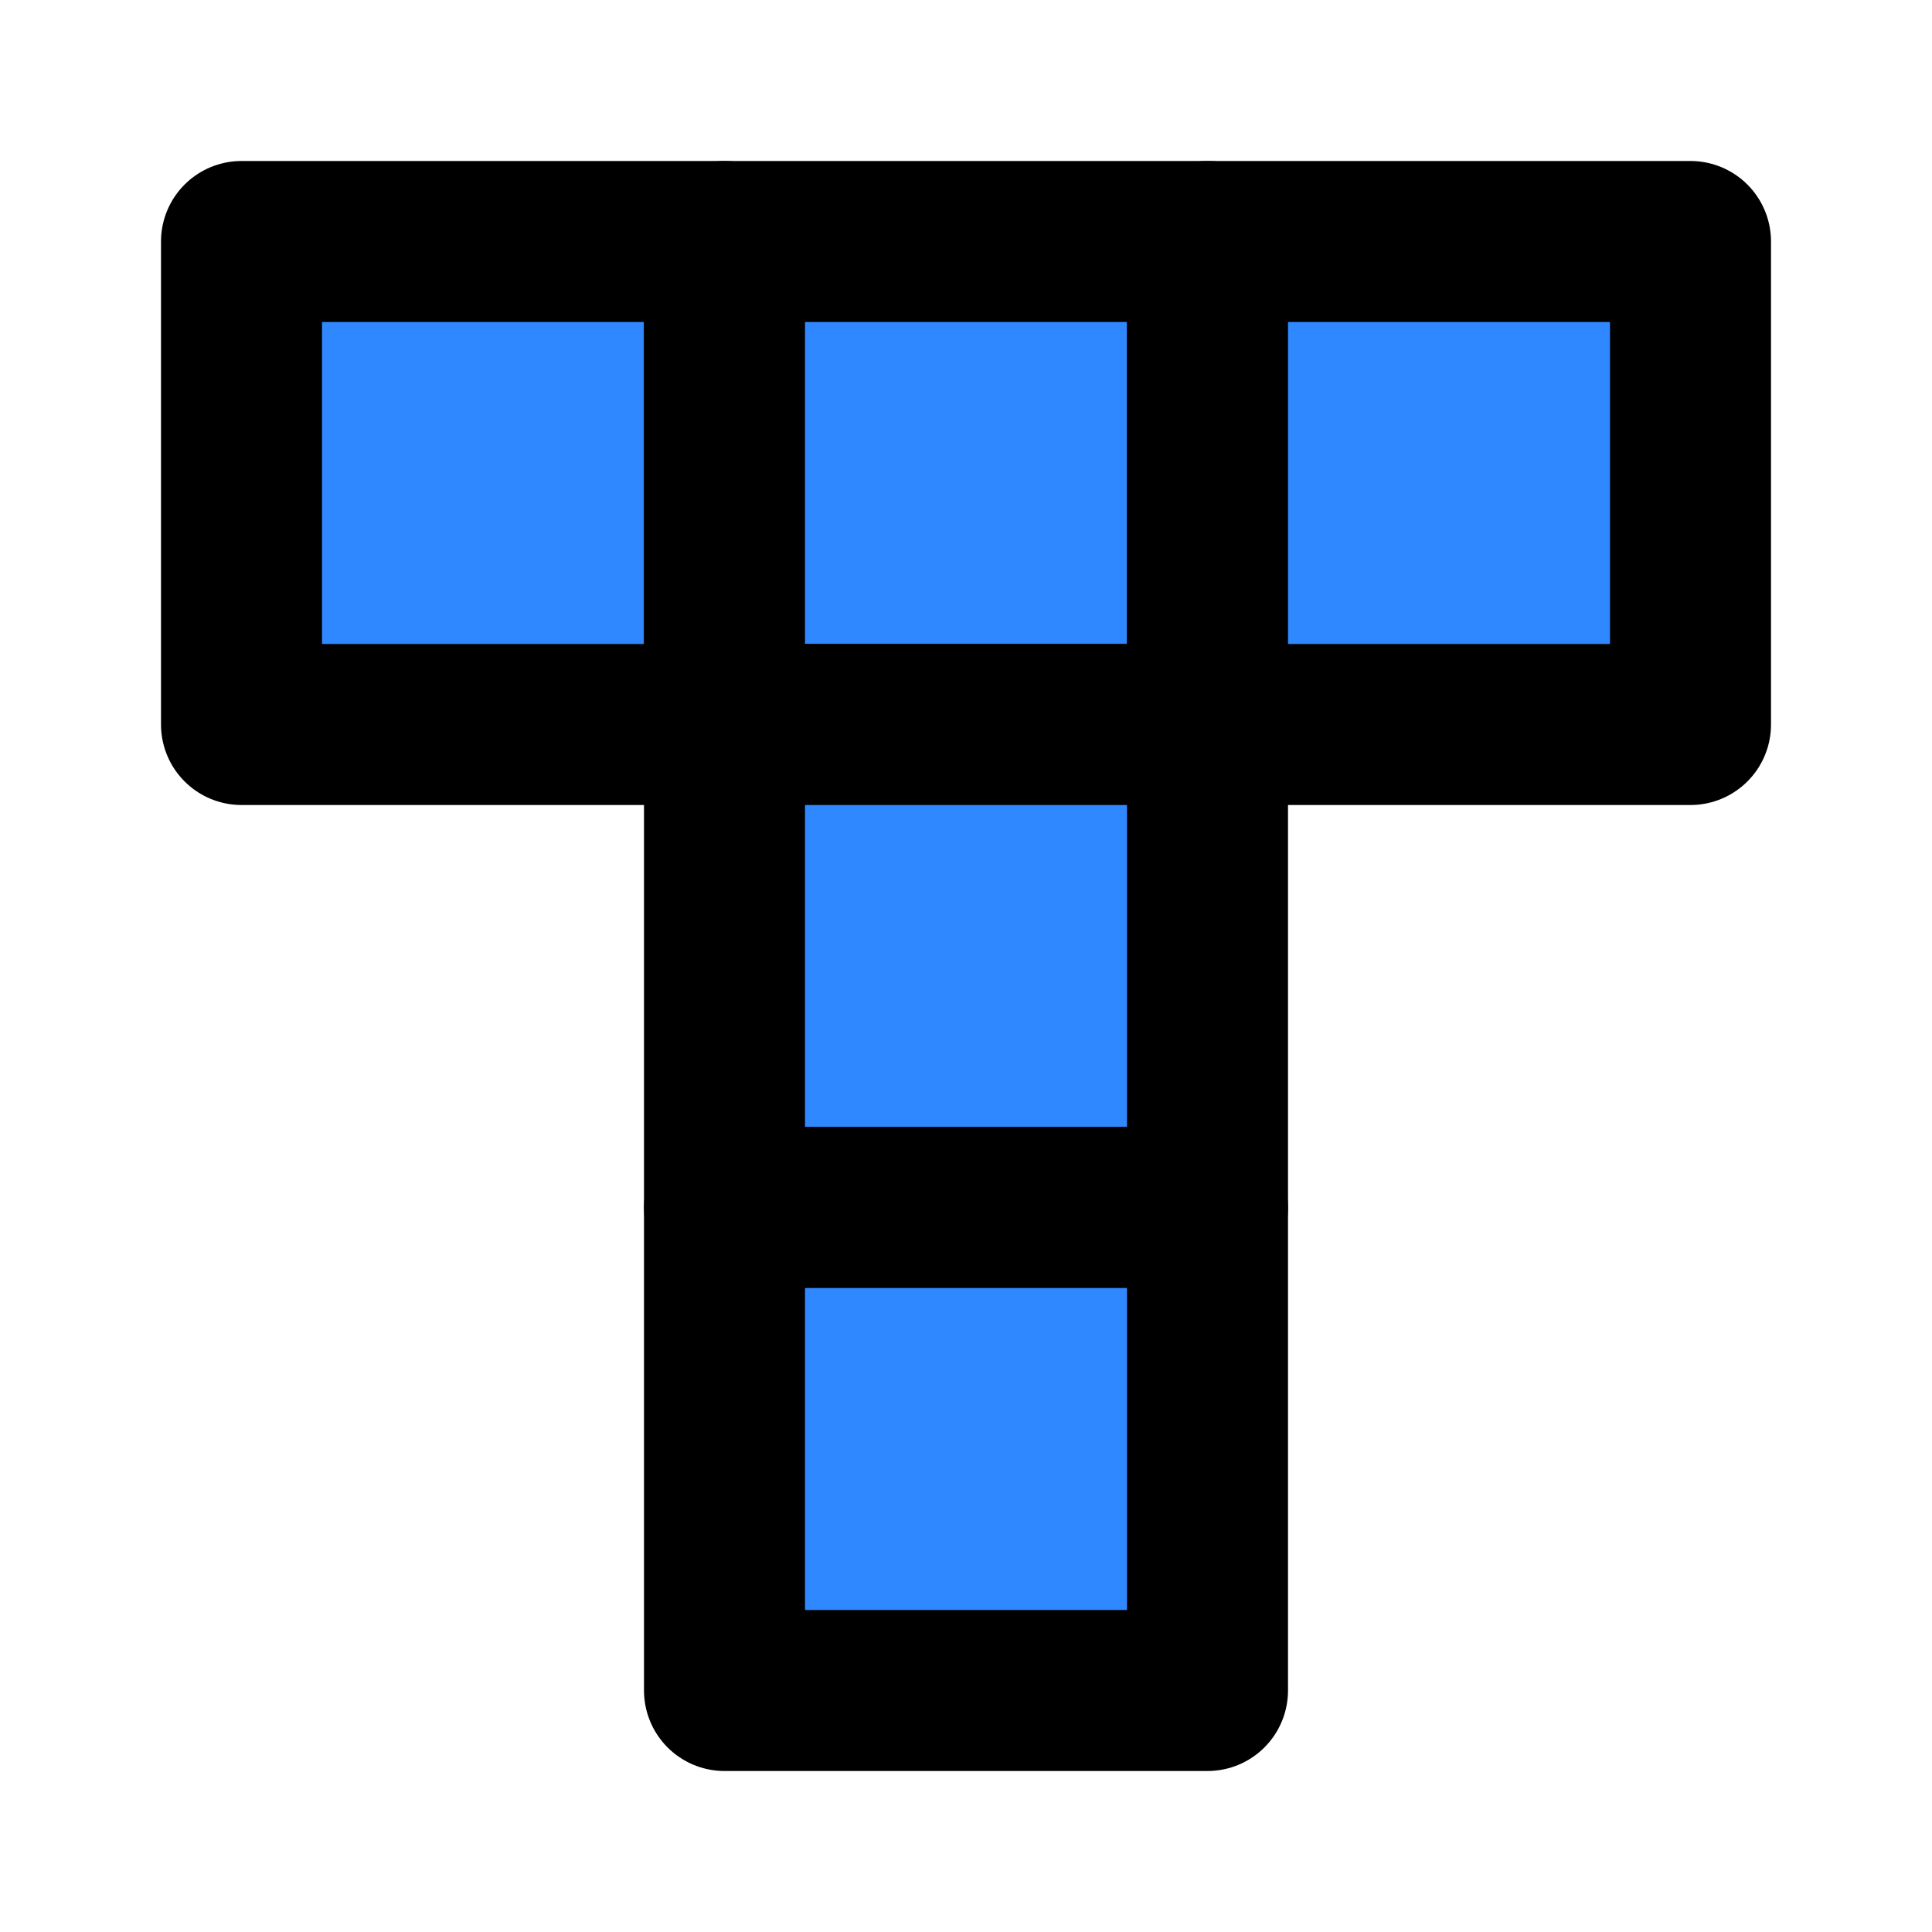
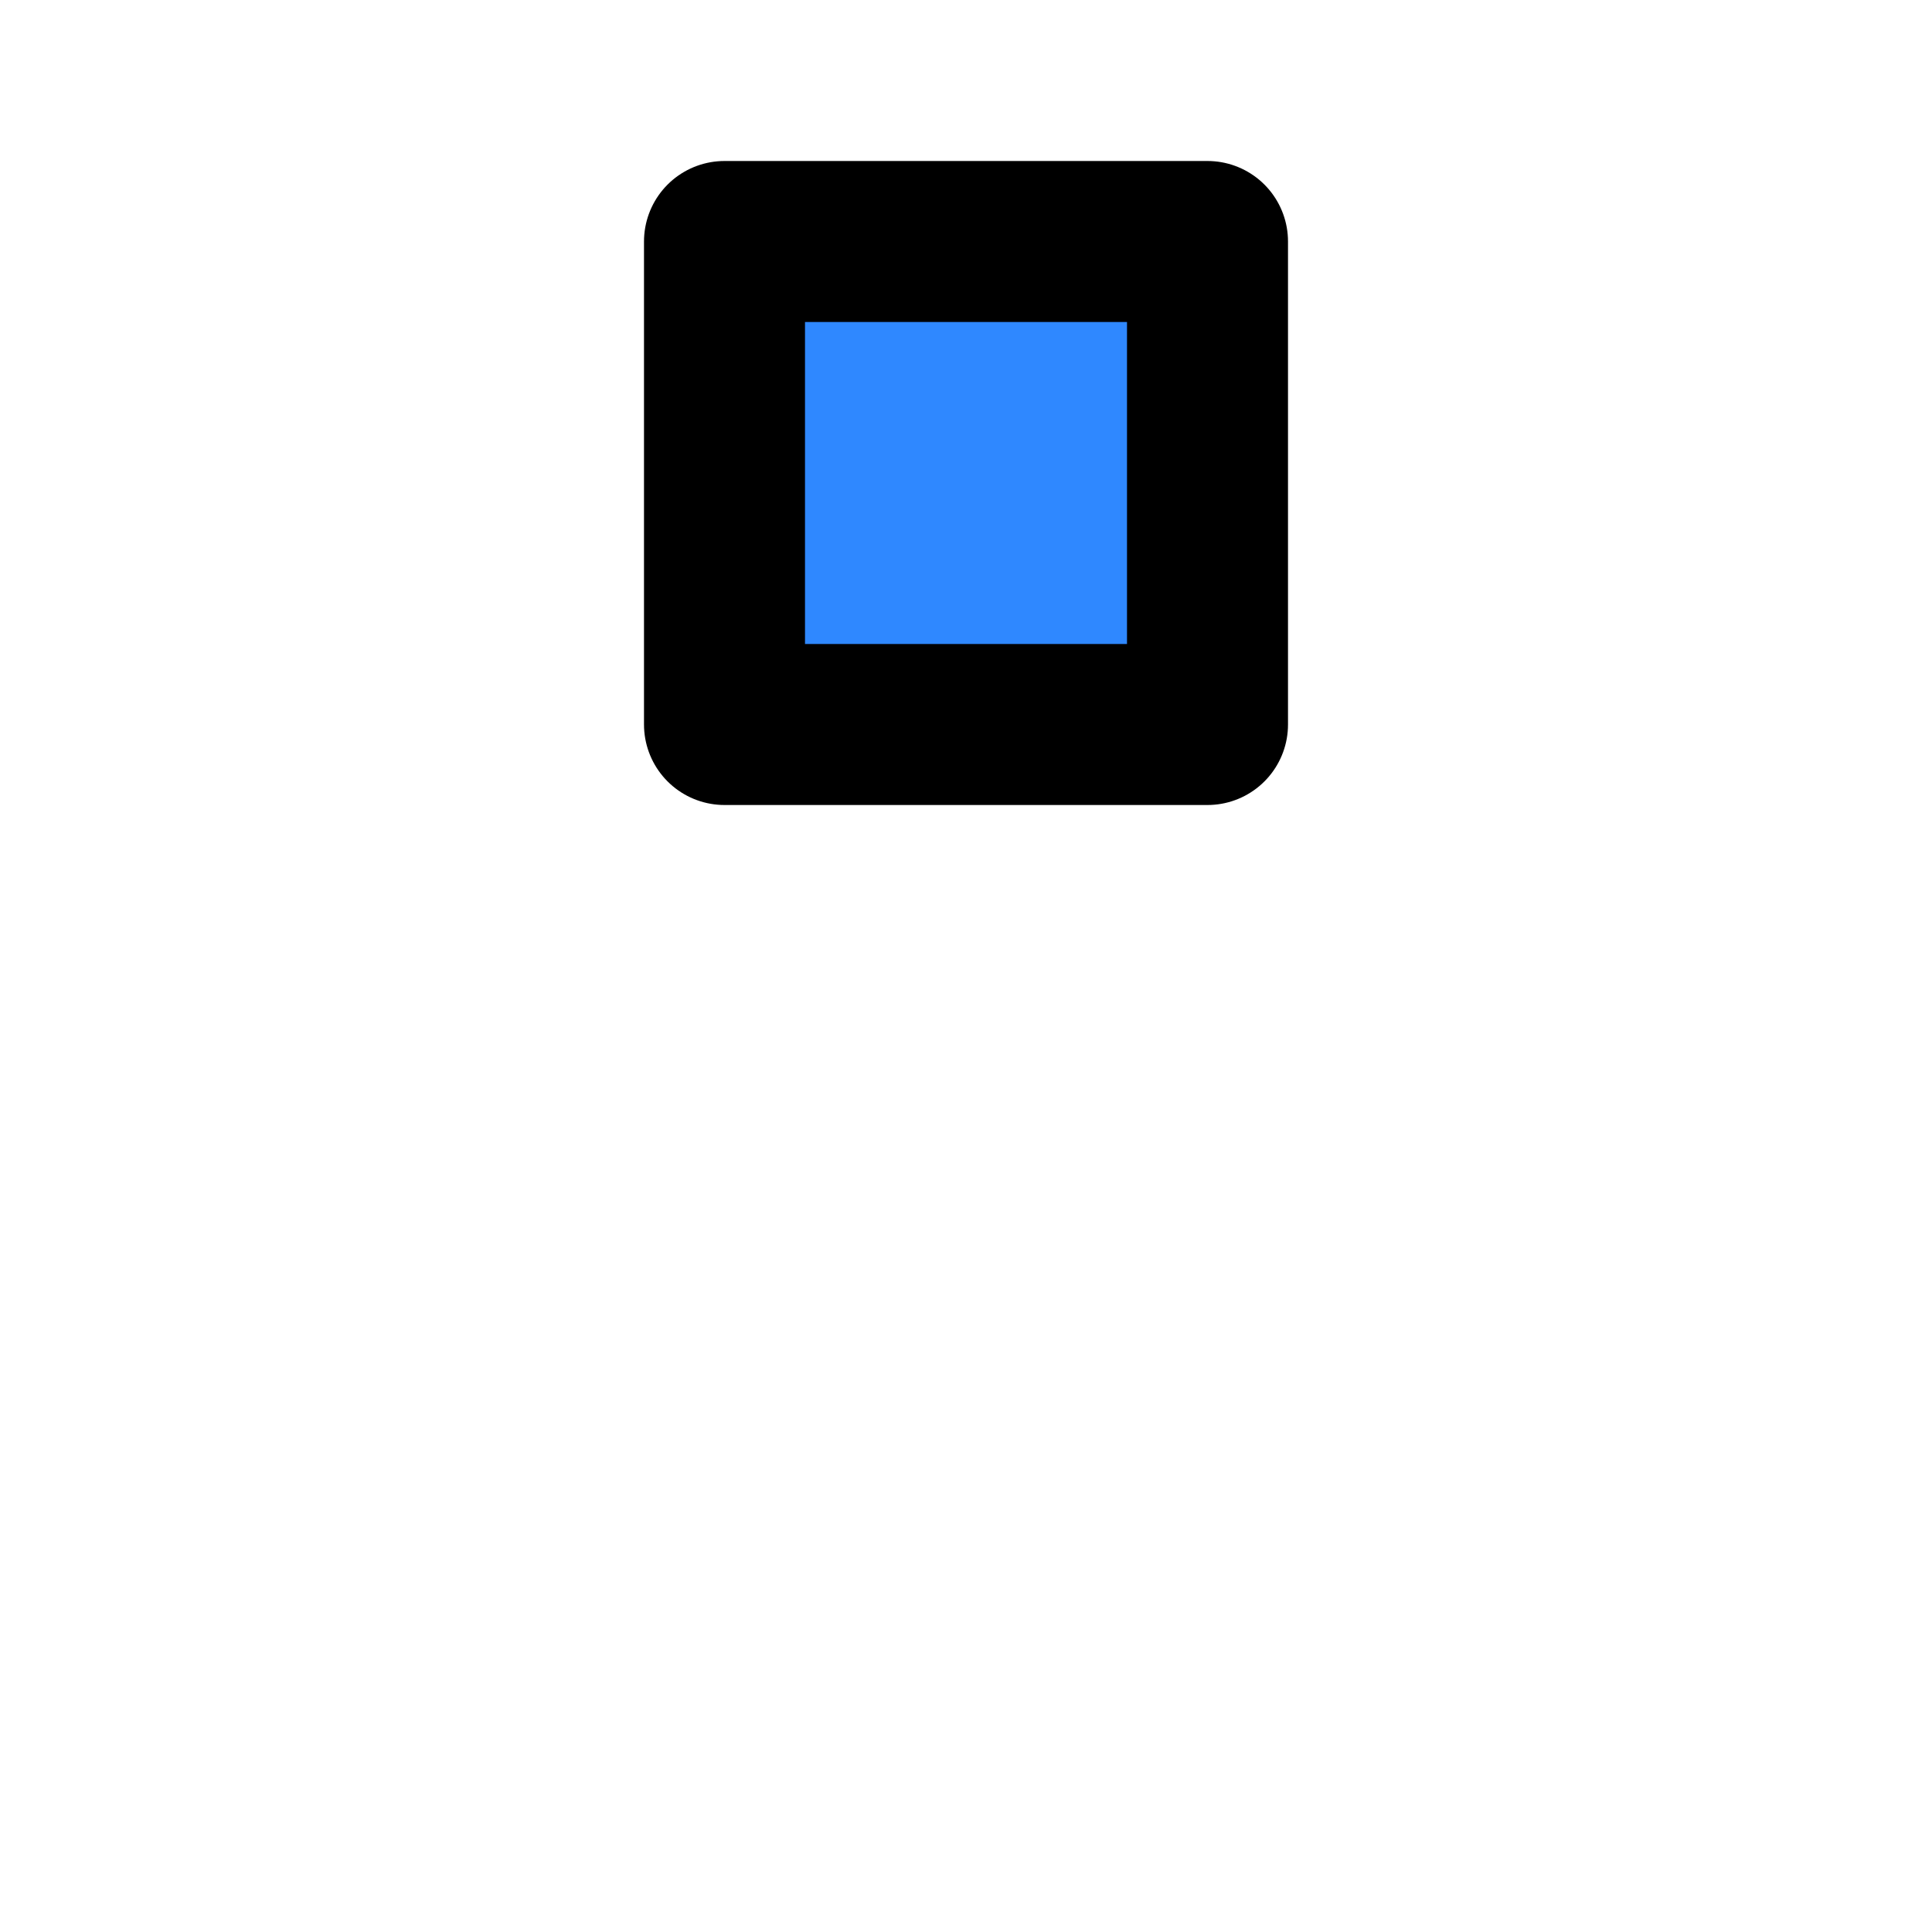
<svg xmlns="http://www.w3.org/2000/svg" width="48" height="48" viewBox="0 0 48 48" fill="none">
-   <path d="M6 6H18V18H6V6Z" fill="#2F88FF" stroke="black" stroke-width="4" stroke-linecap="round" stroke-linejoin="round" />
  <path d="M18 6H30V18H18V6Z" fill="#2F88FF" stroke="black" stroke-width="4" stroke-linecap="round" stroke-linejoin="round" />
-   <path d="M18 18H30V30H18V18Z" fill="#2F88FF" stroke="black" stroke-width="4" stroke-linecap="round" stroke-linejoin="round" />
-   <path d="M18 30H30V42H18V30Z" fill="#2F88FF" stroke="black" stroke-width="4" stroke-linecap="round" stroke-linejoin="round" />
-   <path d="M30 6H42V18H30V6Z" fill="#2F88FF" stroke="black" stroke-width="4" stroke-linecap="round" stroke-linejoin="round" />
</svg>